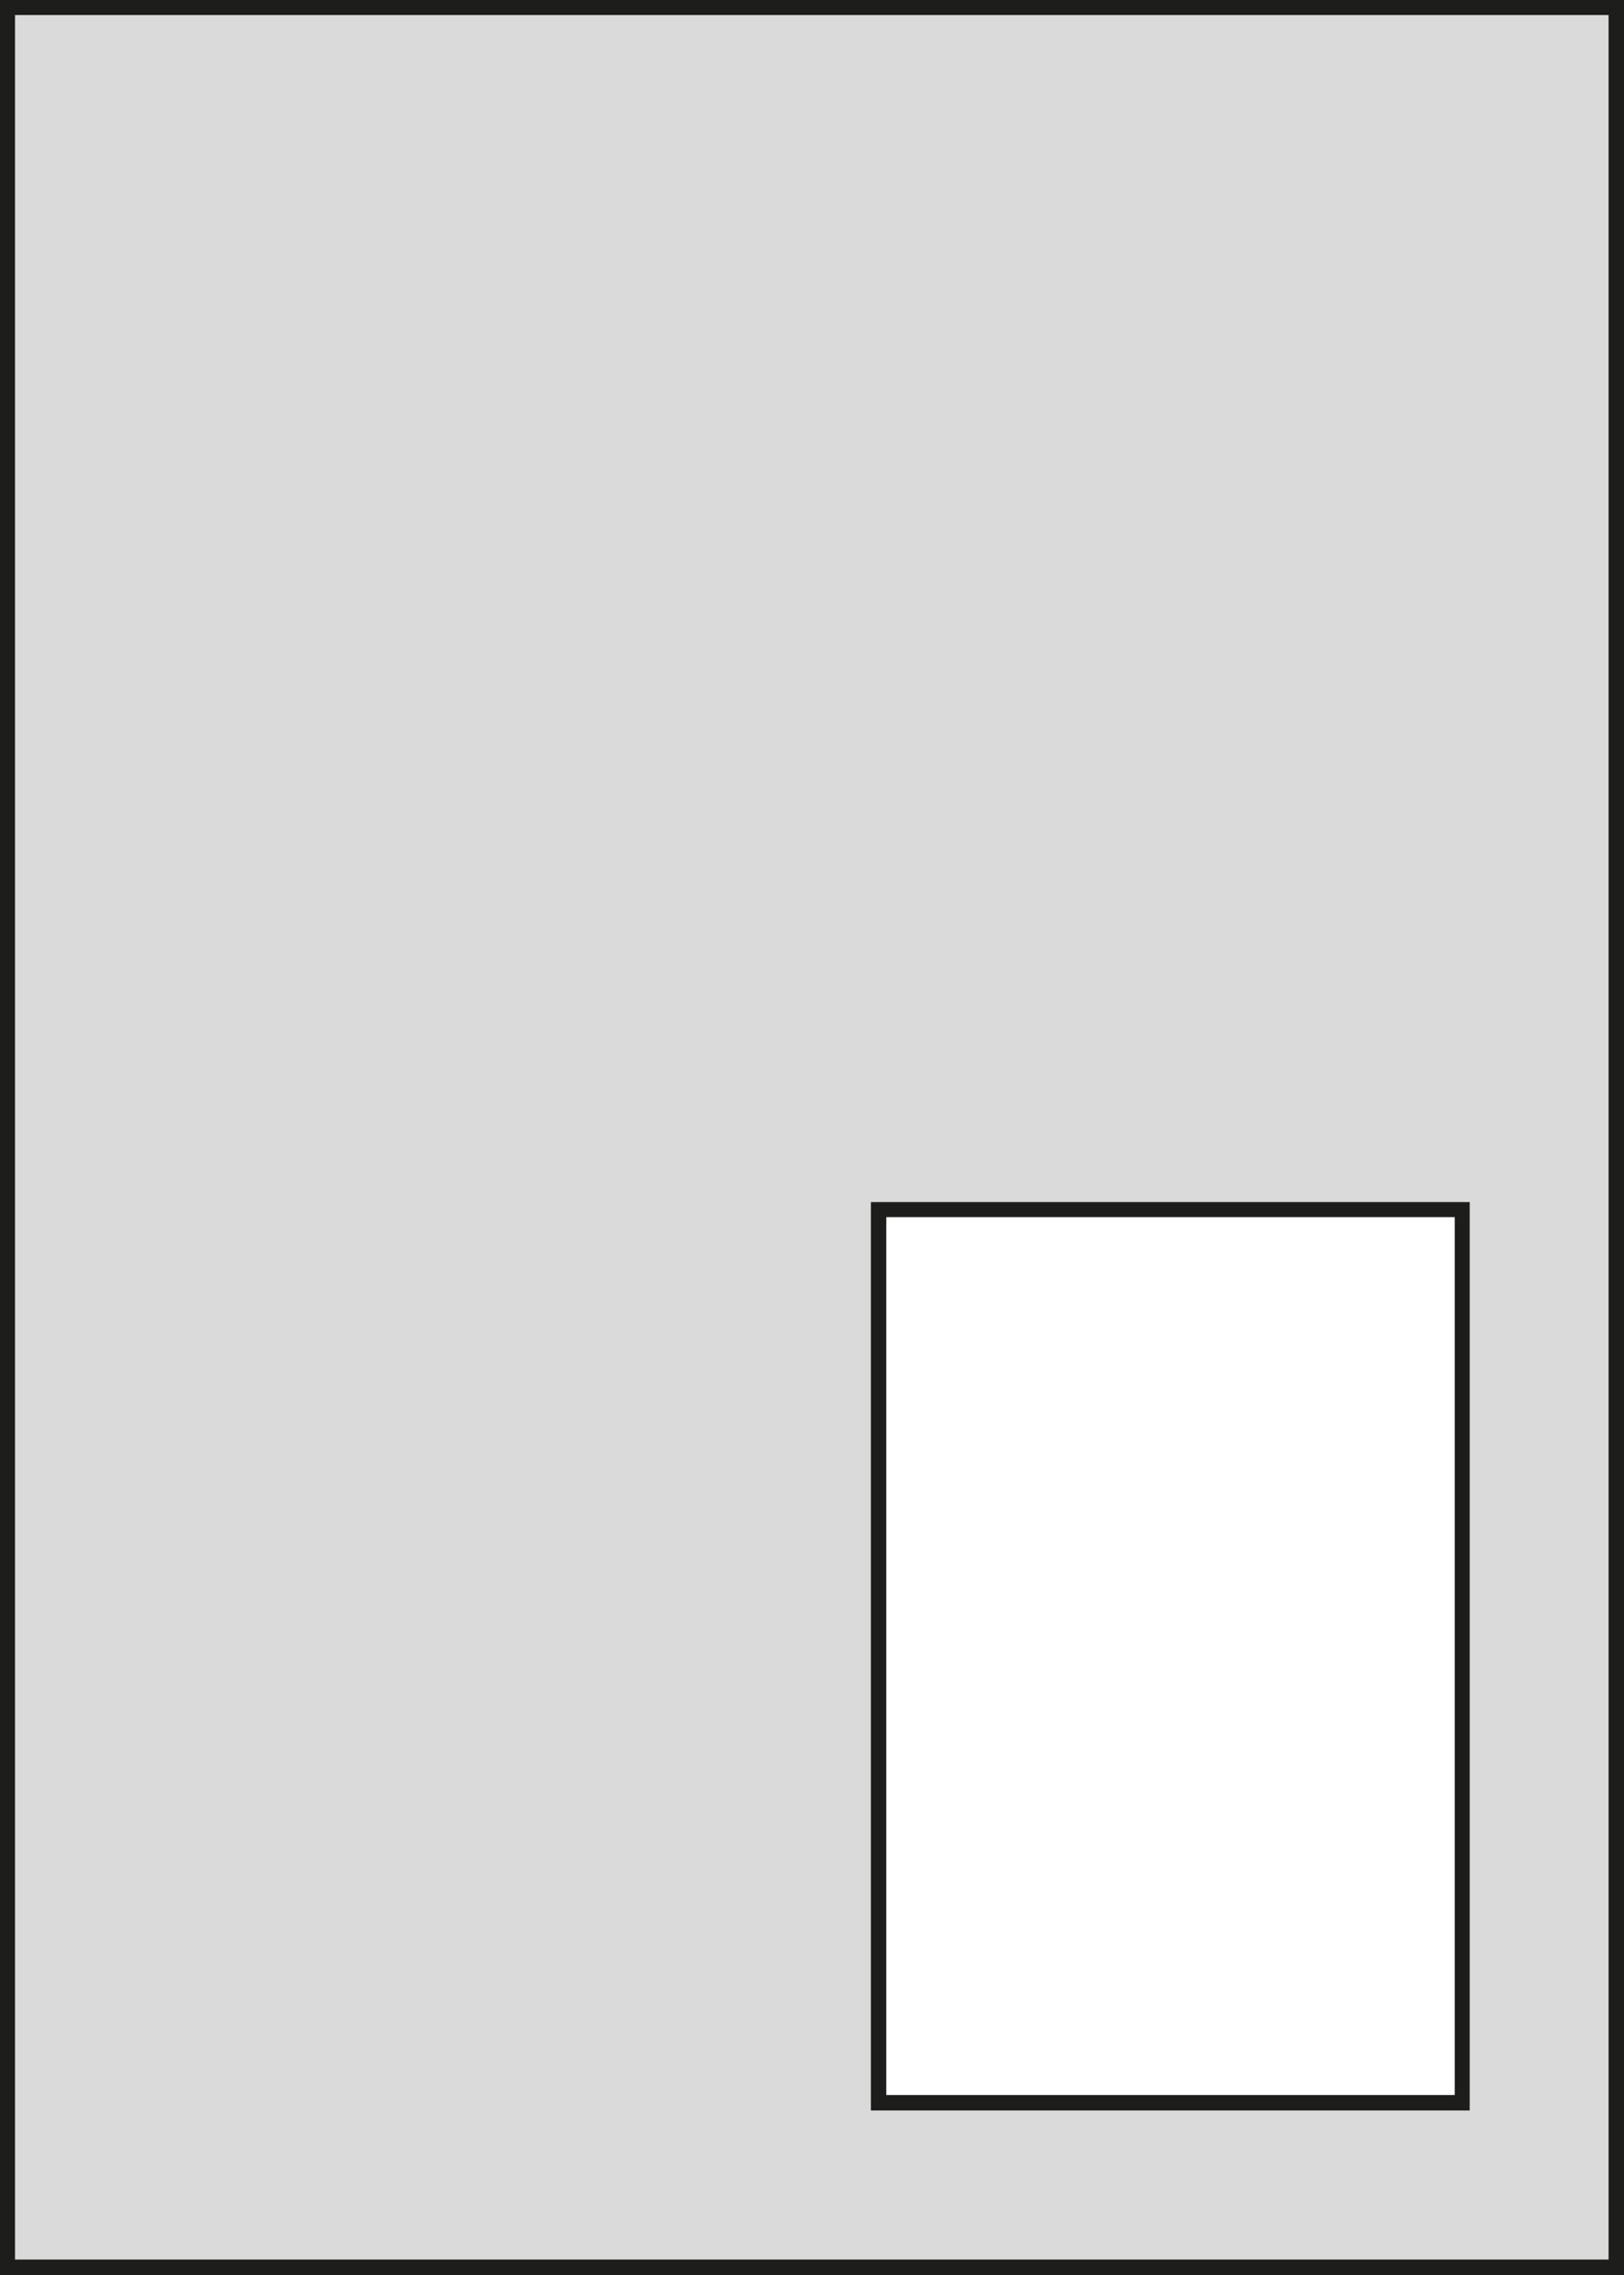
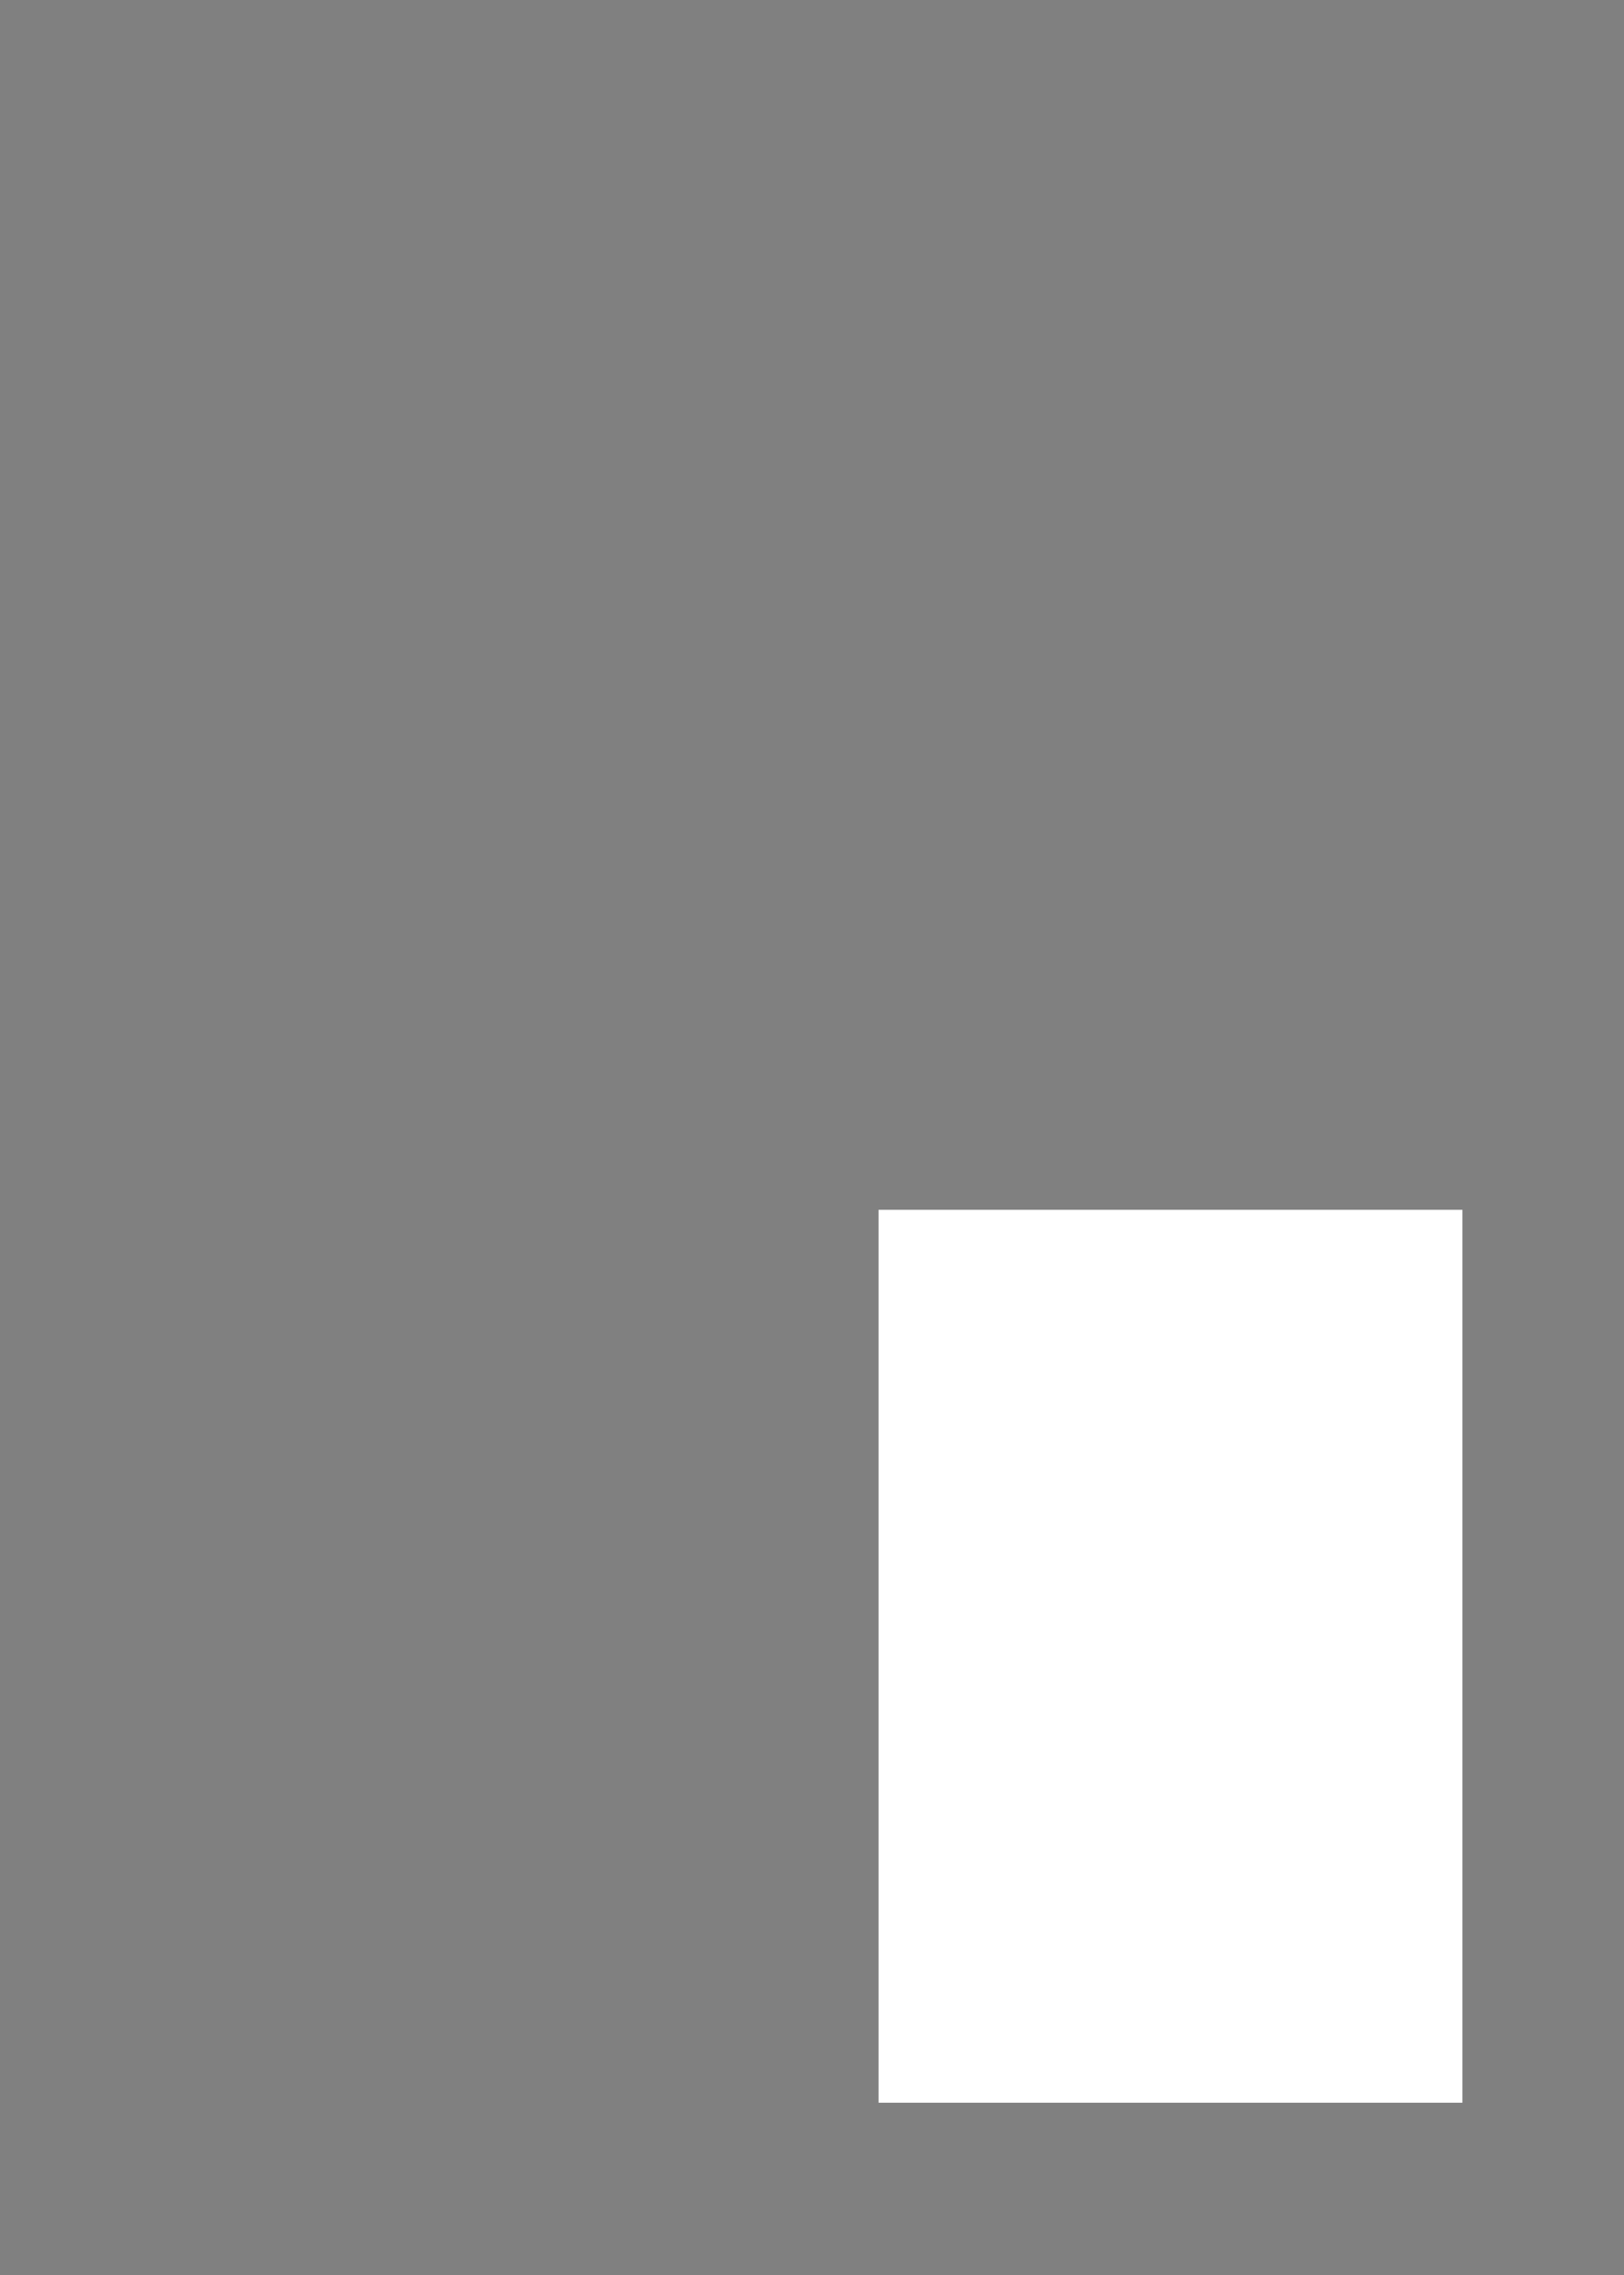
<svg xmlns="http://www.w3.org/2000/svg" id="Ebene_1" version="1.1" viewBox="0 0 40 56">
  <rect x="0" y="0" width="40" height="56" fill="#808080" stroke="none" />
  <defs>
    <style>
      .st0 {
        fill: #fff;
      }

      .st1 {
        fill: #1d1d1b;
      }

      .st2 {
        fill: #dadada;
      }
    </style>
  </defs>
  <g>
-     <rect class="st2" x=".19" y=".19" width="39.62" height="55.62" />
-     <path class="st1" d="M39.62.37v55.25H.37V.37h39.25M40,0H0v56h40V0h0Z" />
-   </g>
+     </g>
  <g>
    <rect class="st0" x="21.64" y="29.78" width="14.38" height="21.98" />
-     <path class="st1" d="M35.83,29.96v21.61h-14v-21.61h14M36.2,29.59h-14.75v22.36h14.75v-22.36h0Z" />
  </g>
</svg>